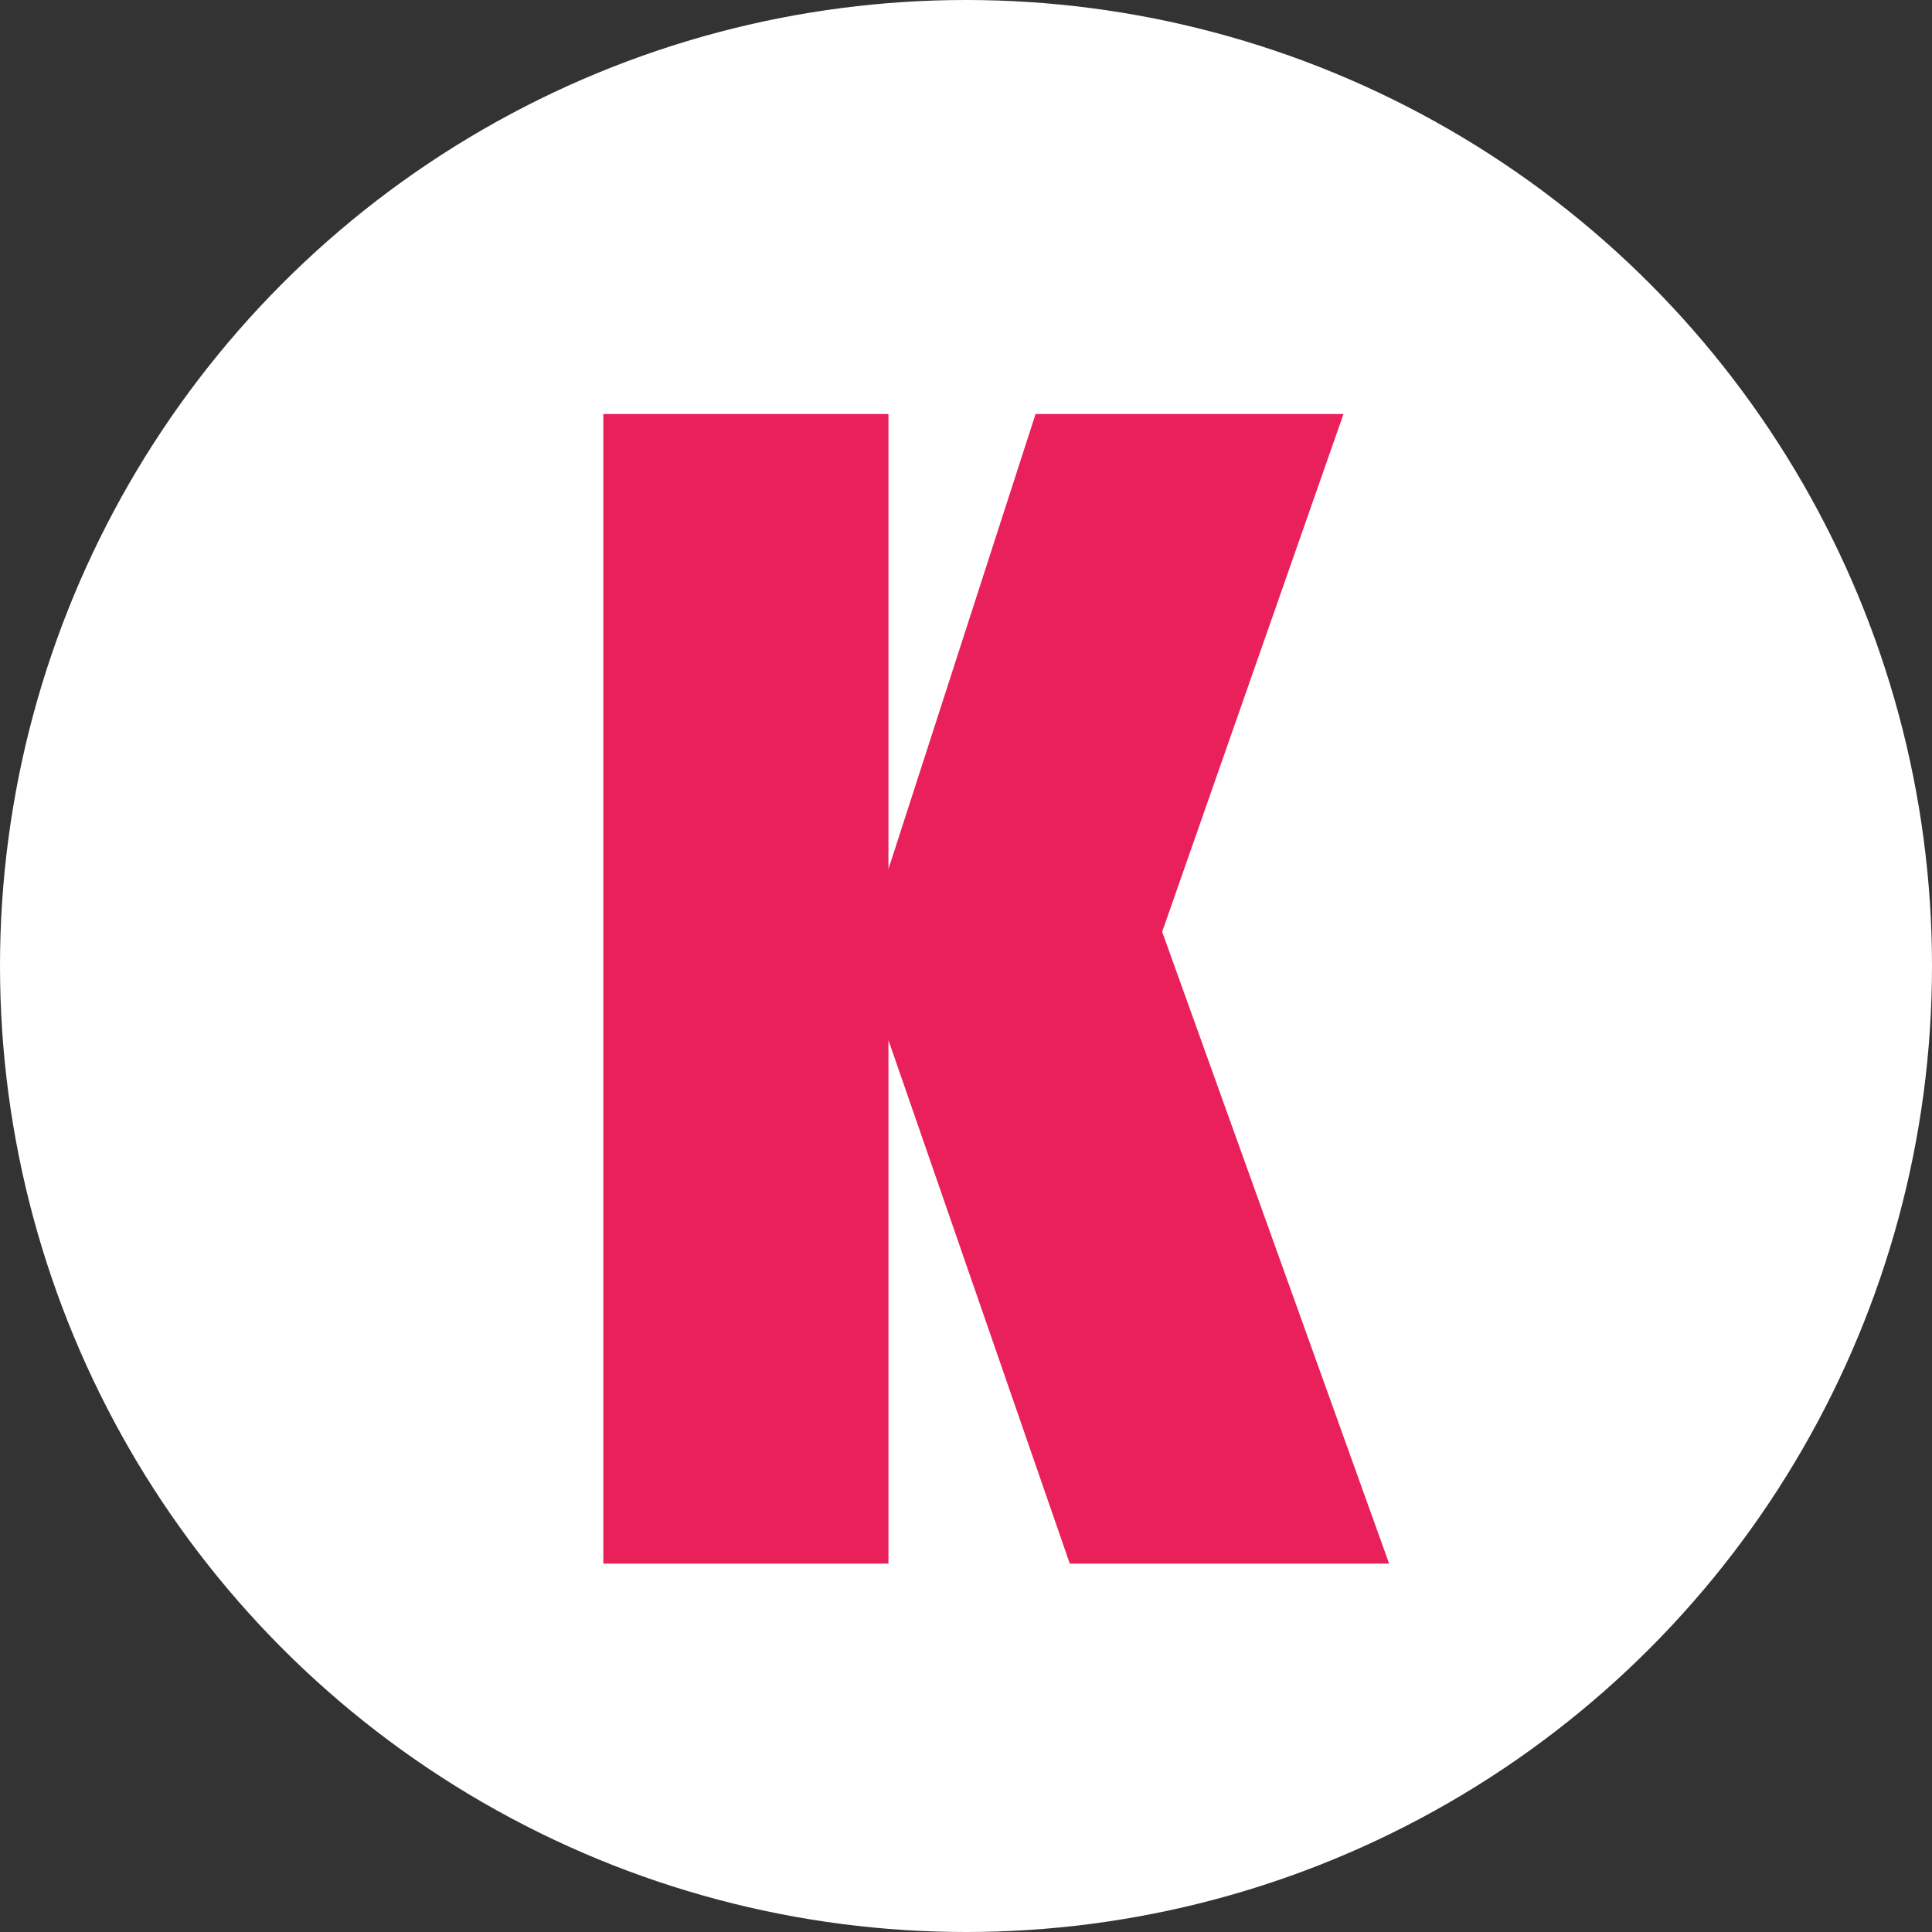
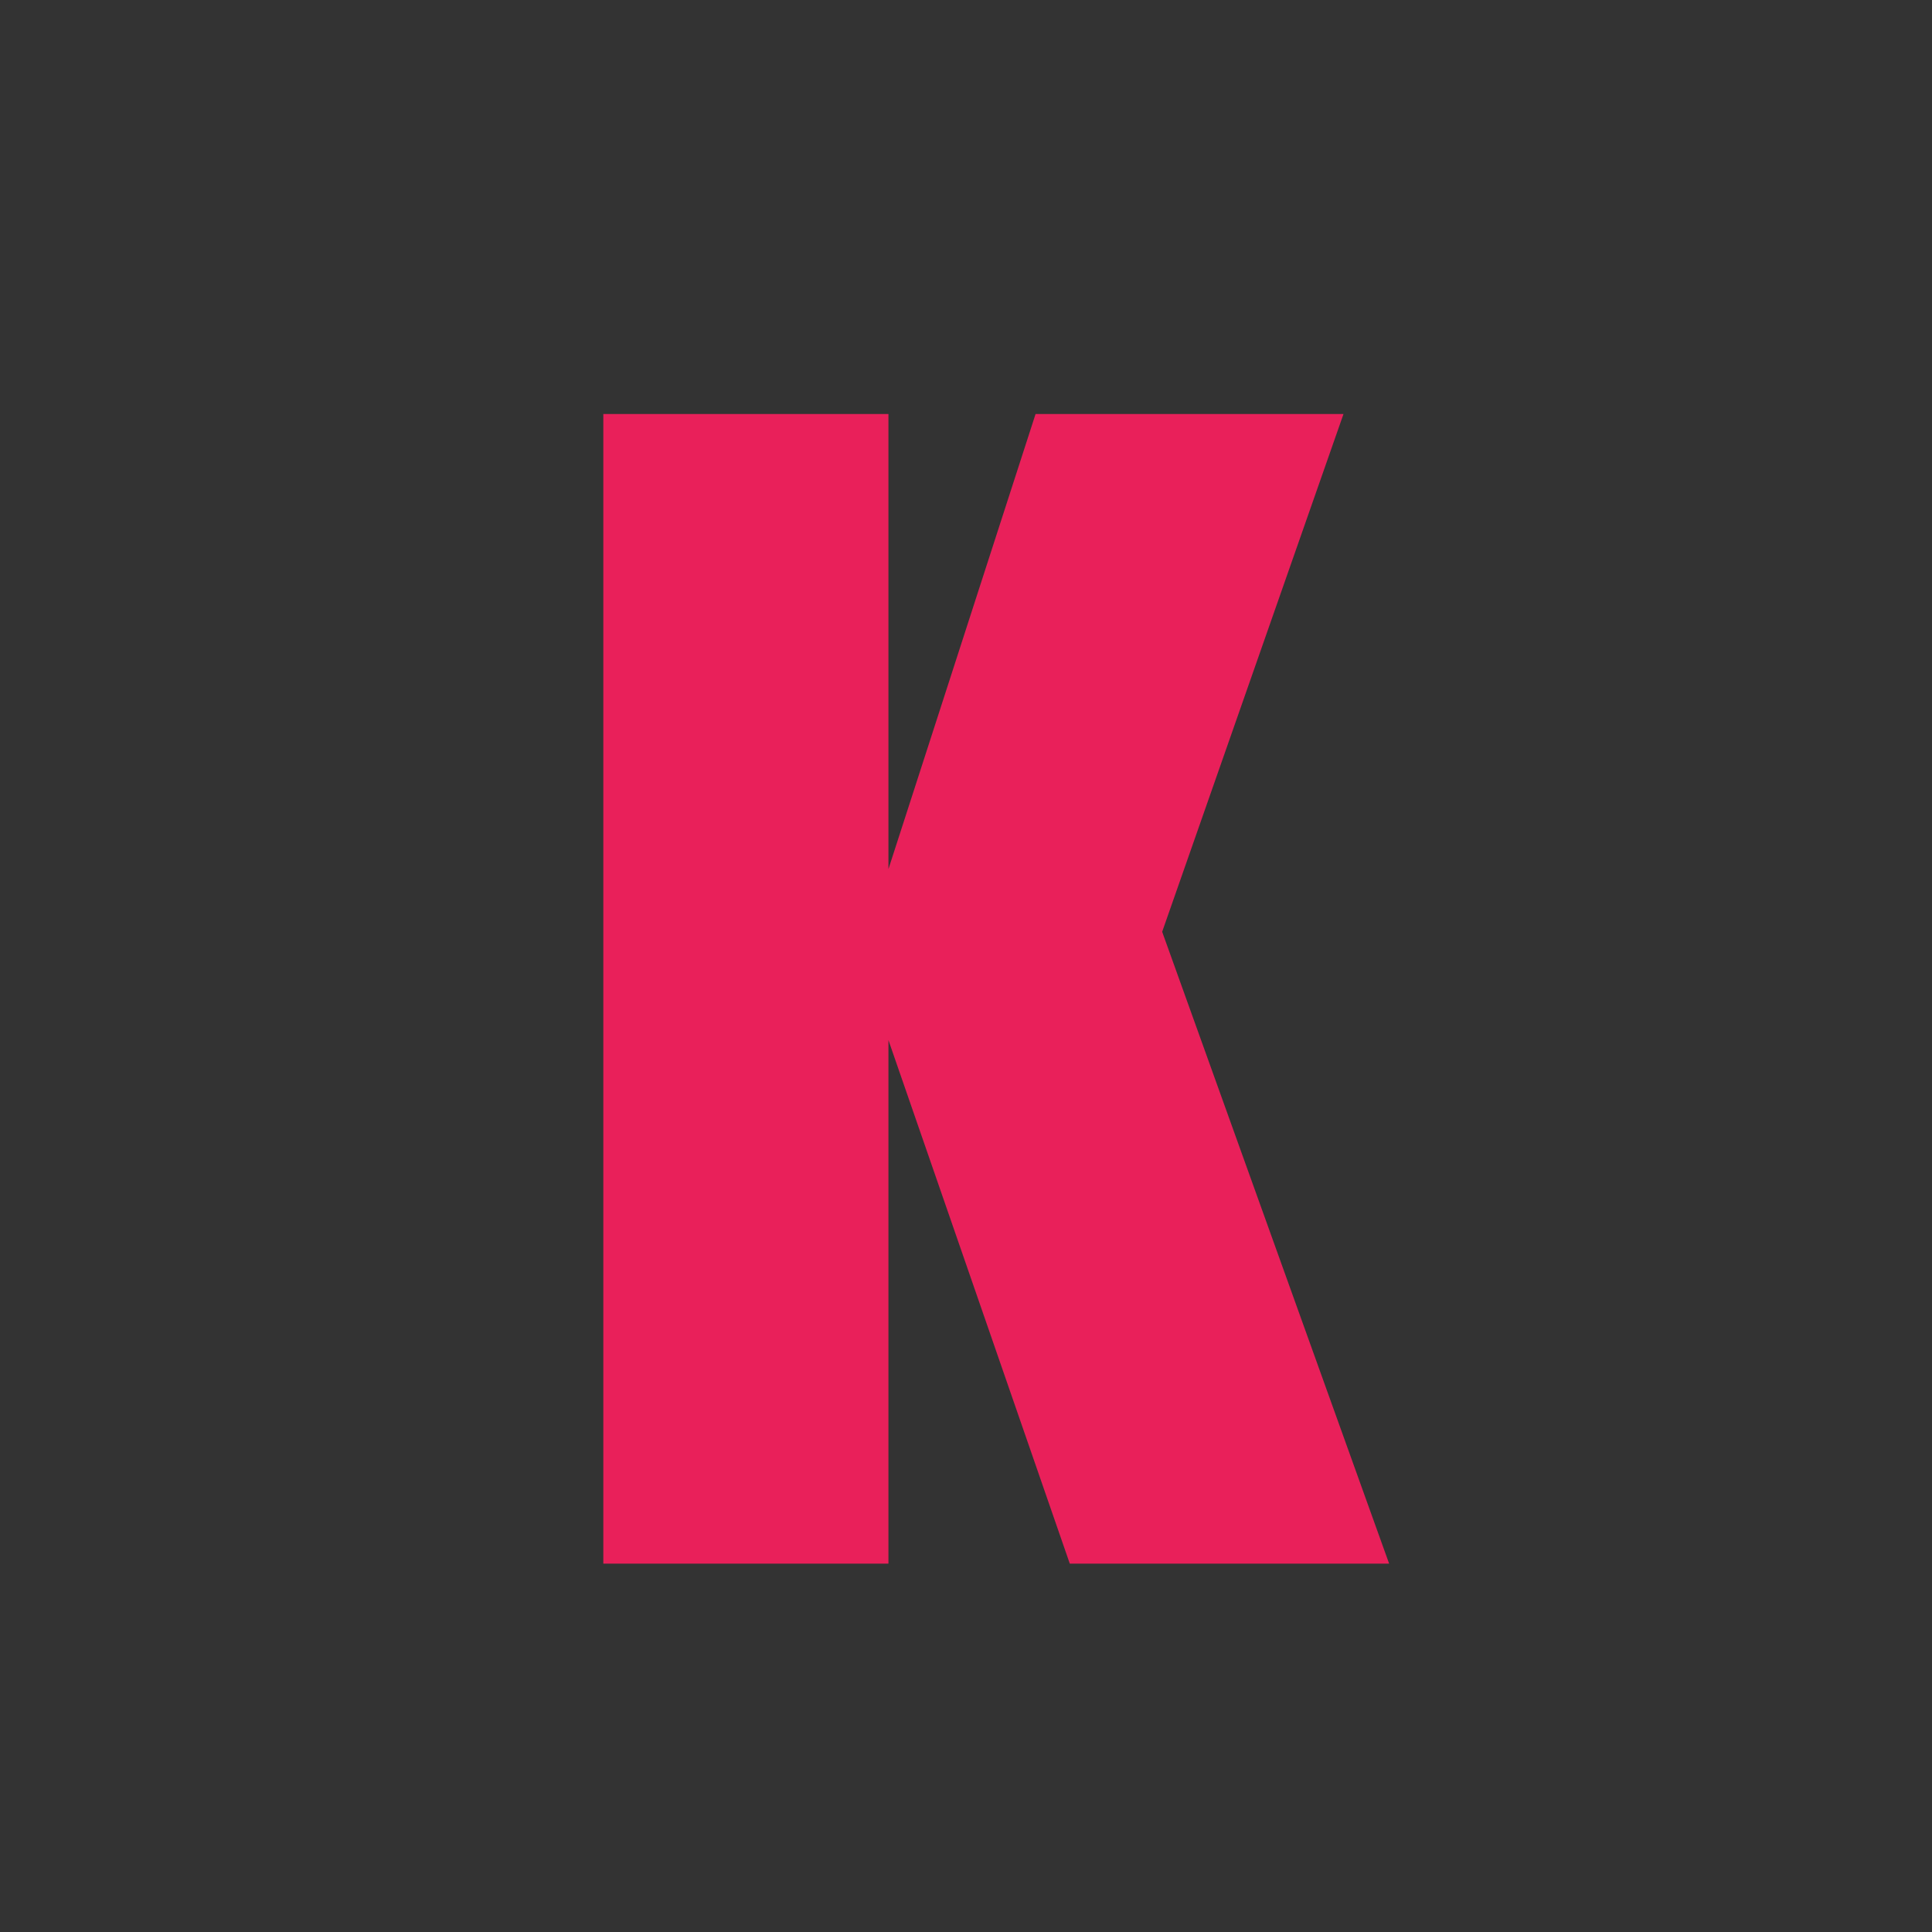
<svg xmlns="http://www.w3.org/2000/svg" version="1.1" width="169.4" height="169.4">
  <rect width="100%" height="100%" fill="#333333" stroke="none" />
  <svg id="SvgjsSvg1005" version="1.1" viewBox="0 0 169.4 169.4">
    <defs>
      <style>
      .st0 {
        fill: #fff;
      }

      .st1 {
        fill: #e9205a;
      }
    </style>
    </defs>
-     <circle class="st0" cx="84.7" cy="84.7" r="84.7" />
    <polygon class="st1" points="77.9 36.3 77.9 76.2 90.8 36.3 117.8 36.3 101.9 81.7 121.8 137.1 93.8 137.1 77.9 91.2 77.9 137.1 52.9 137.1 52.9 36.3 77.9 36.3" />
  </svg>
  <style>@media (prefers-color-scheme: light) { :root { filter: none; } }
@media (prefers-color-scheme: dark) { :root { filter: none; } }
</style>
</svg>